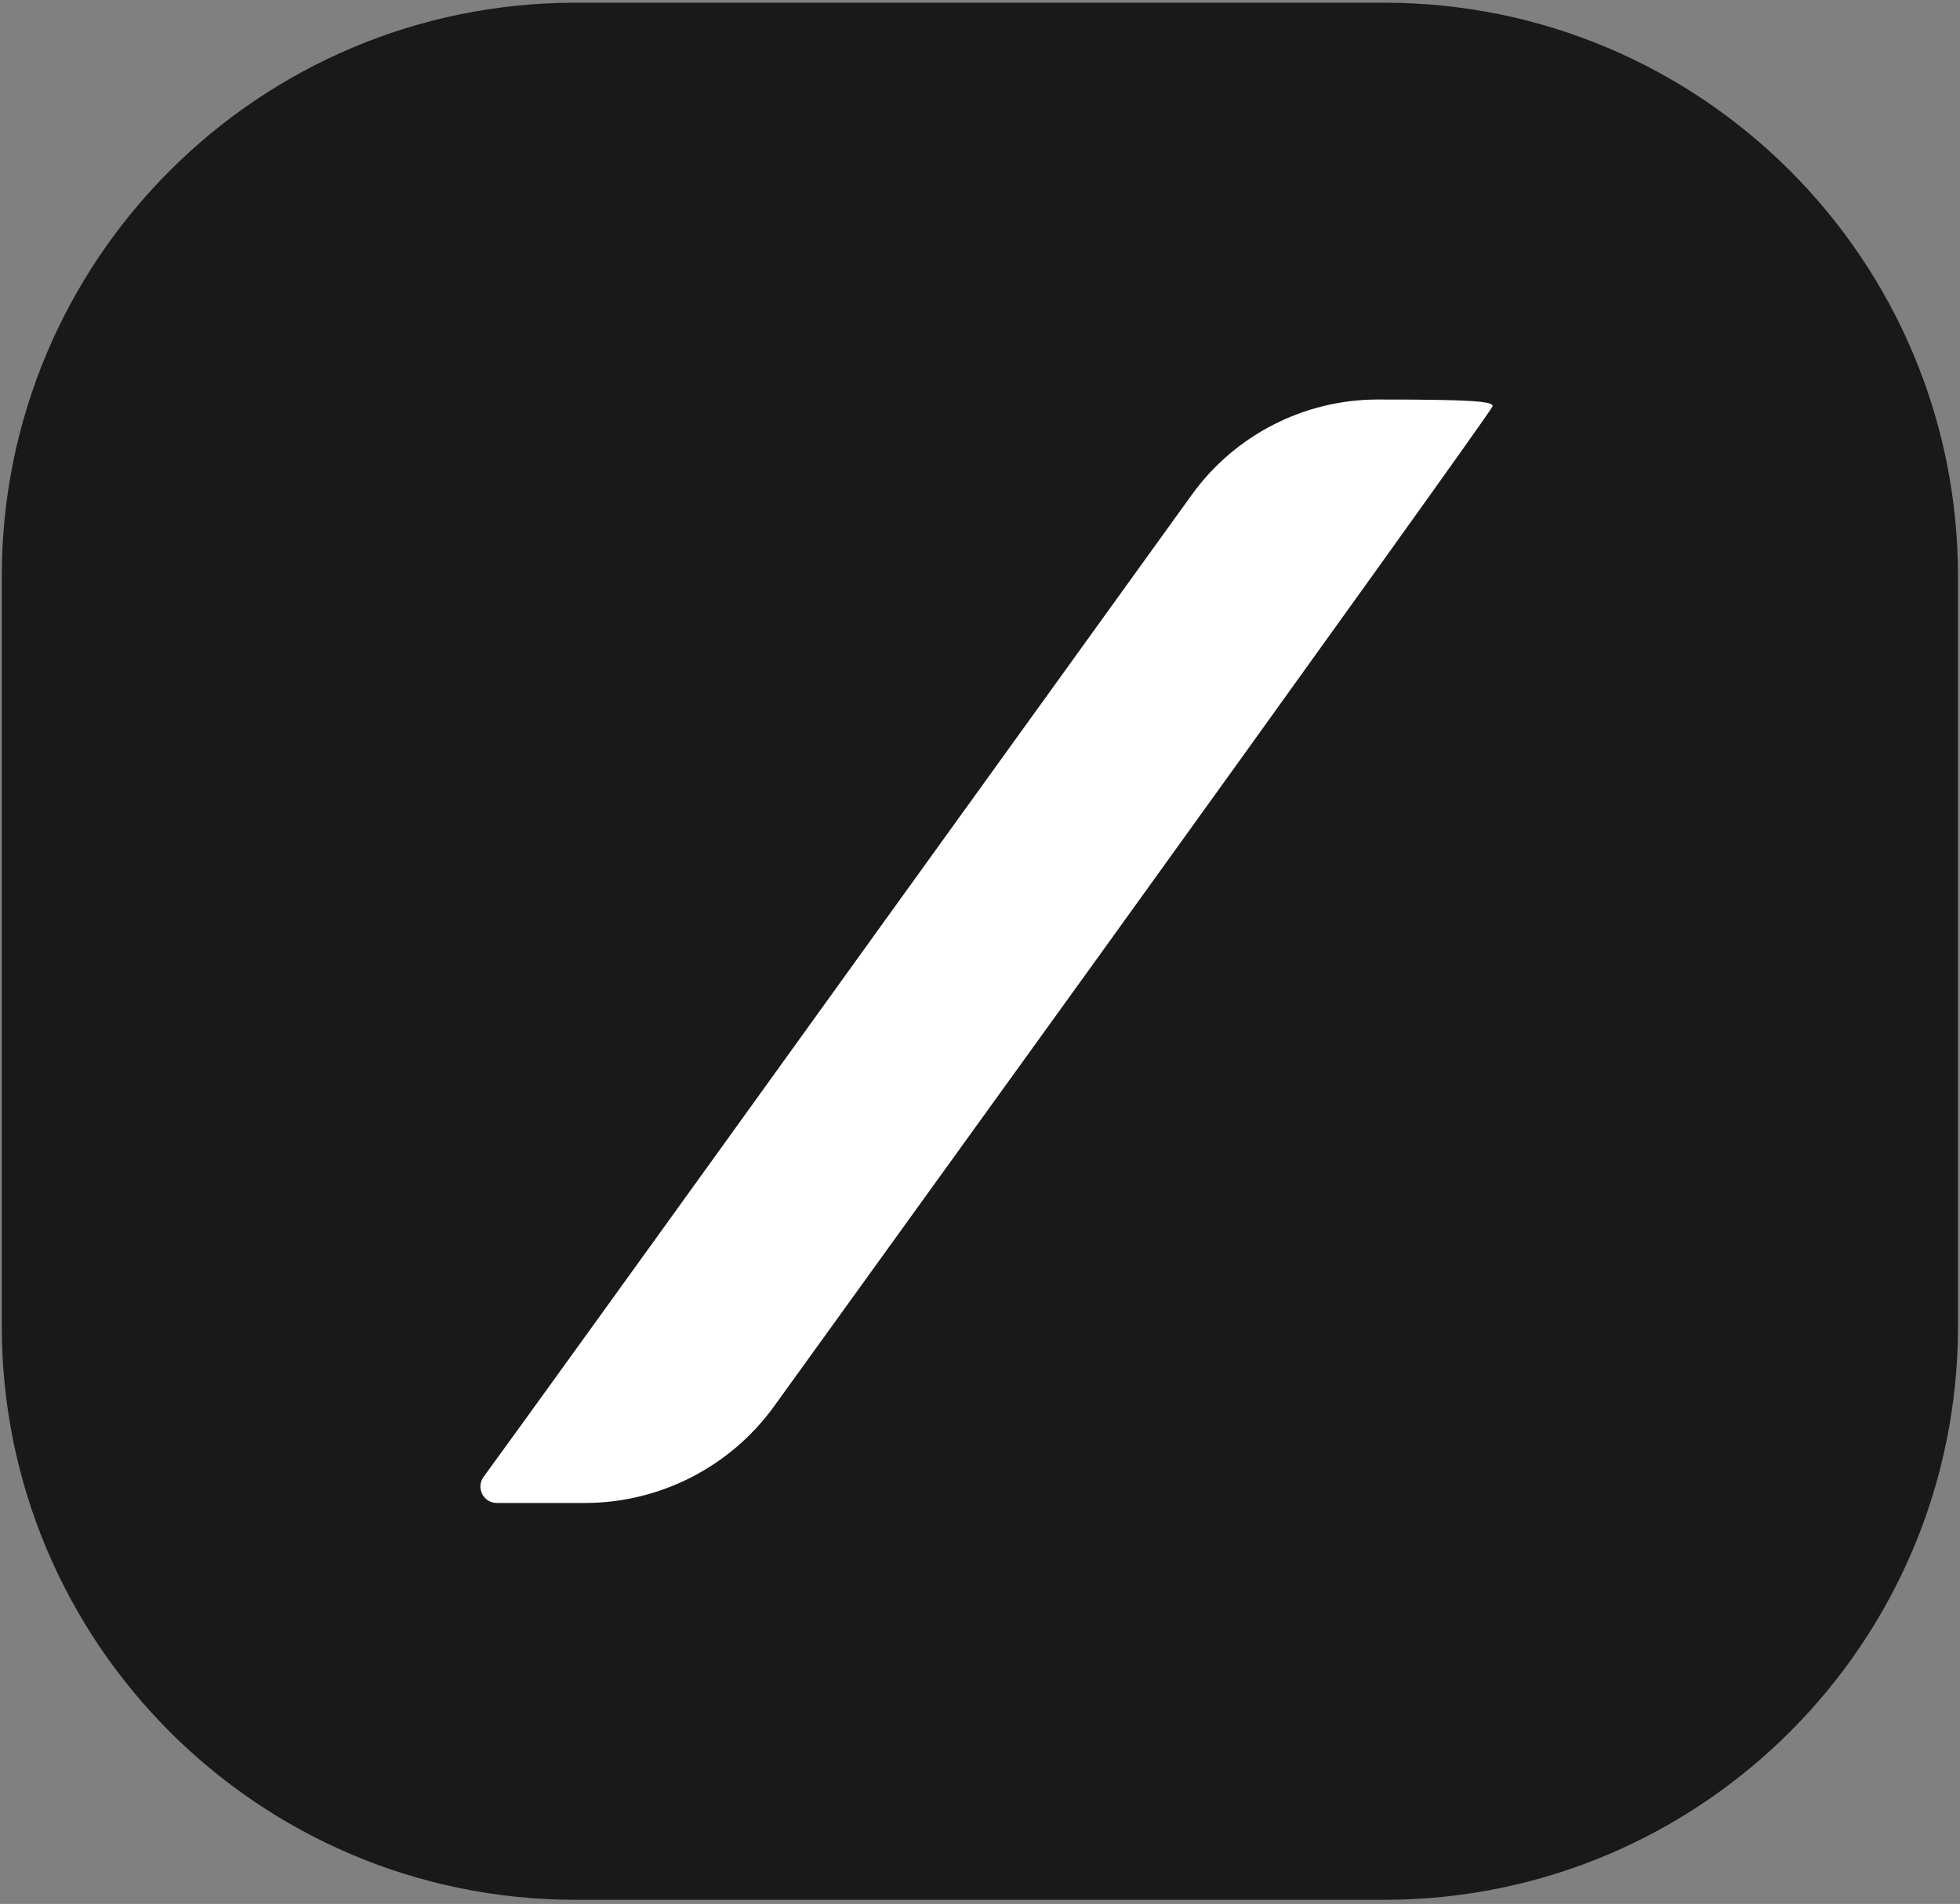
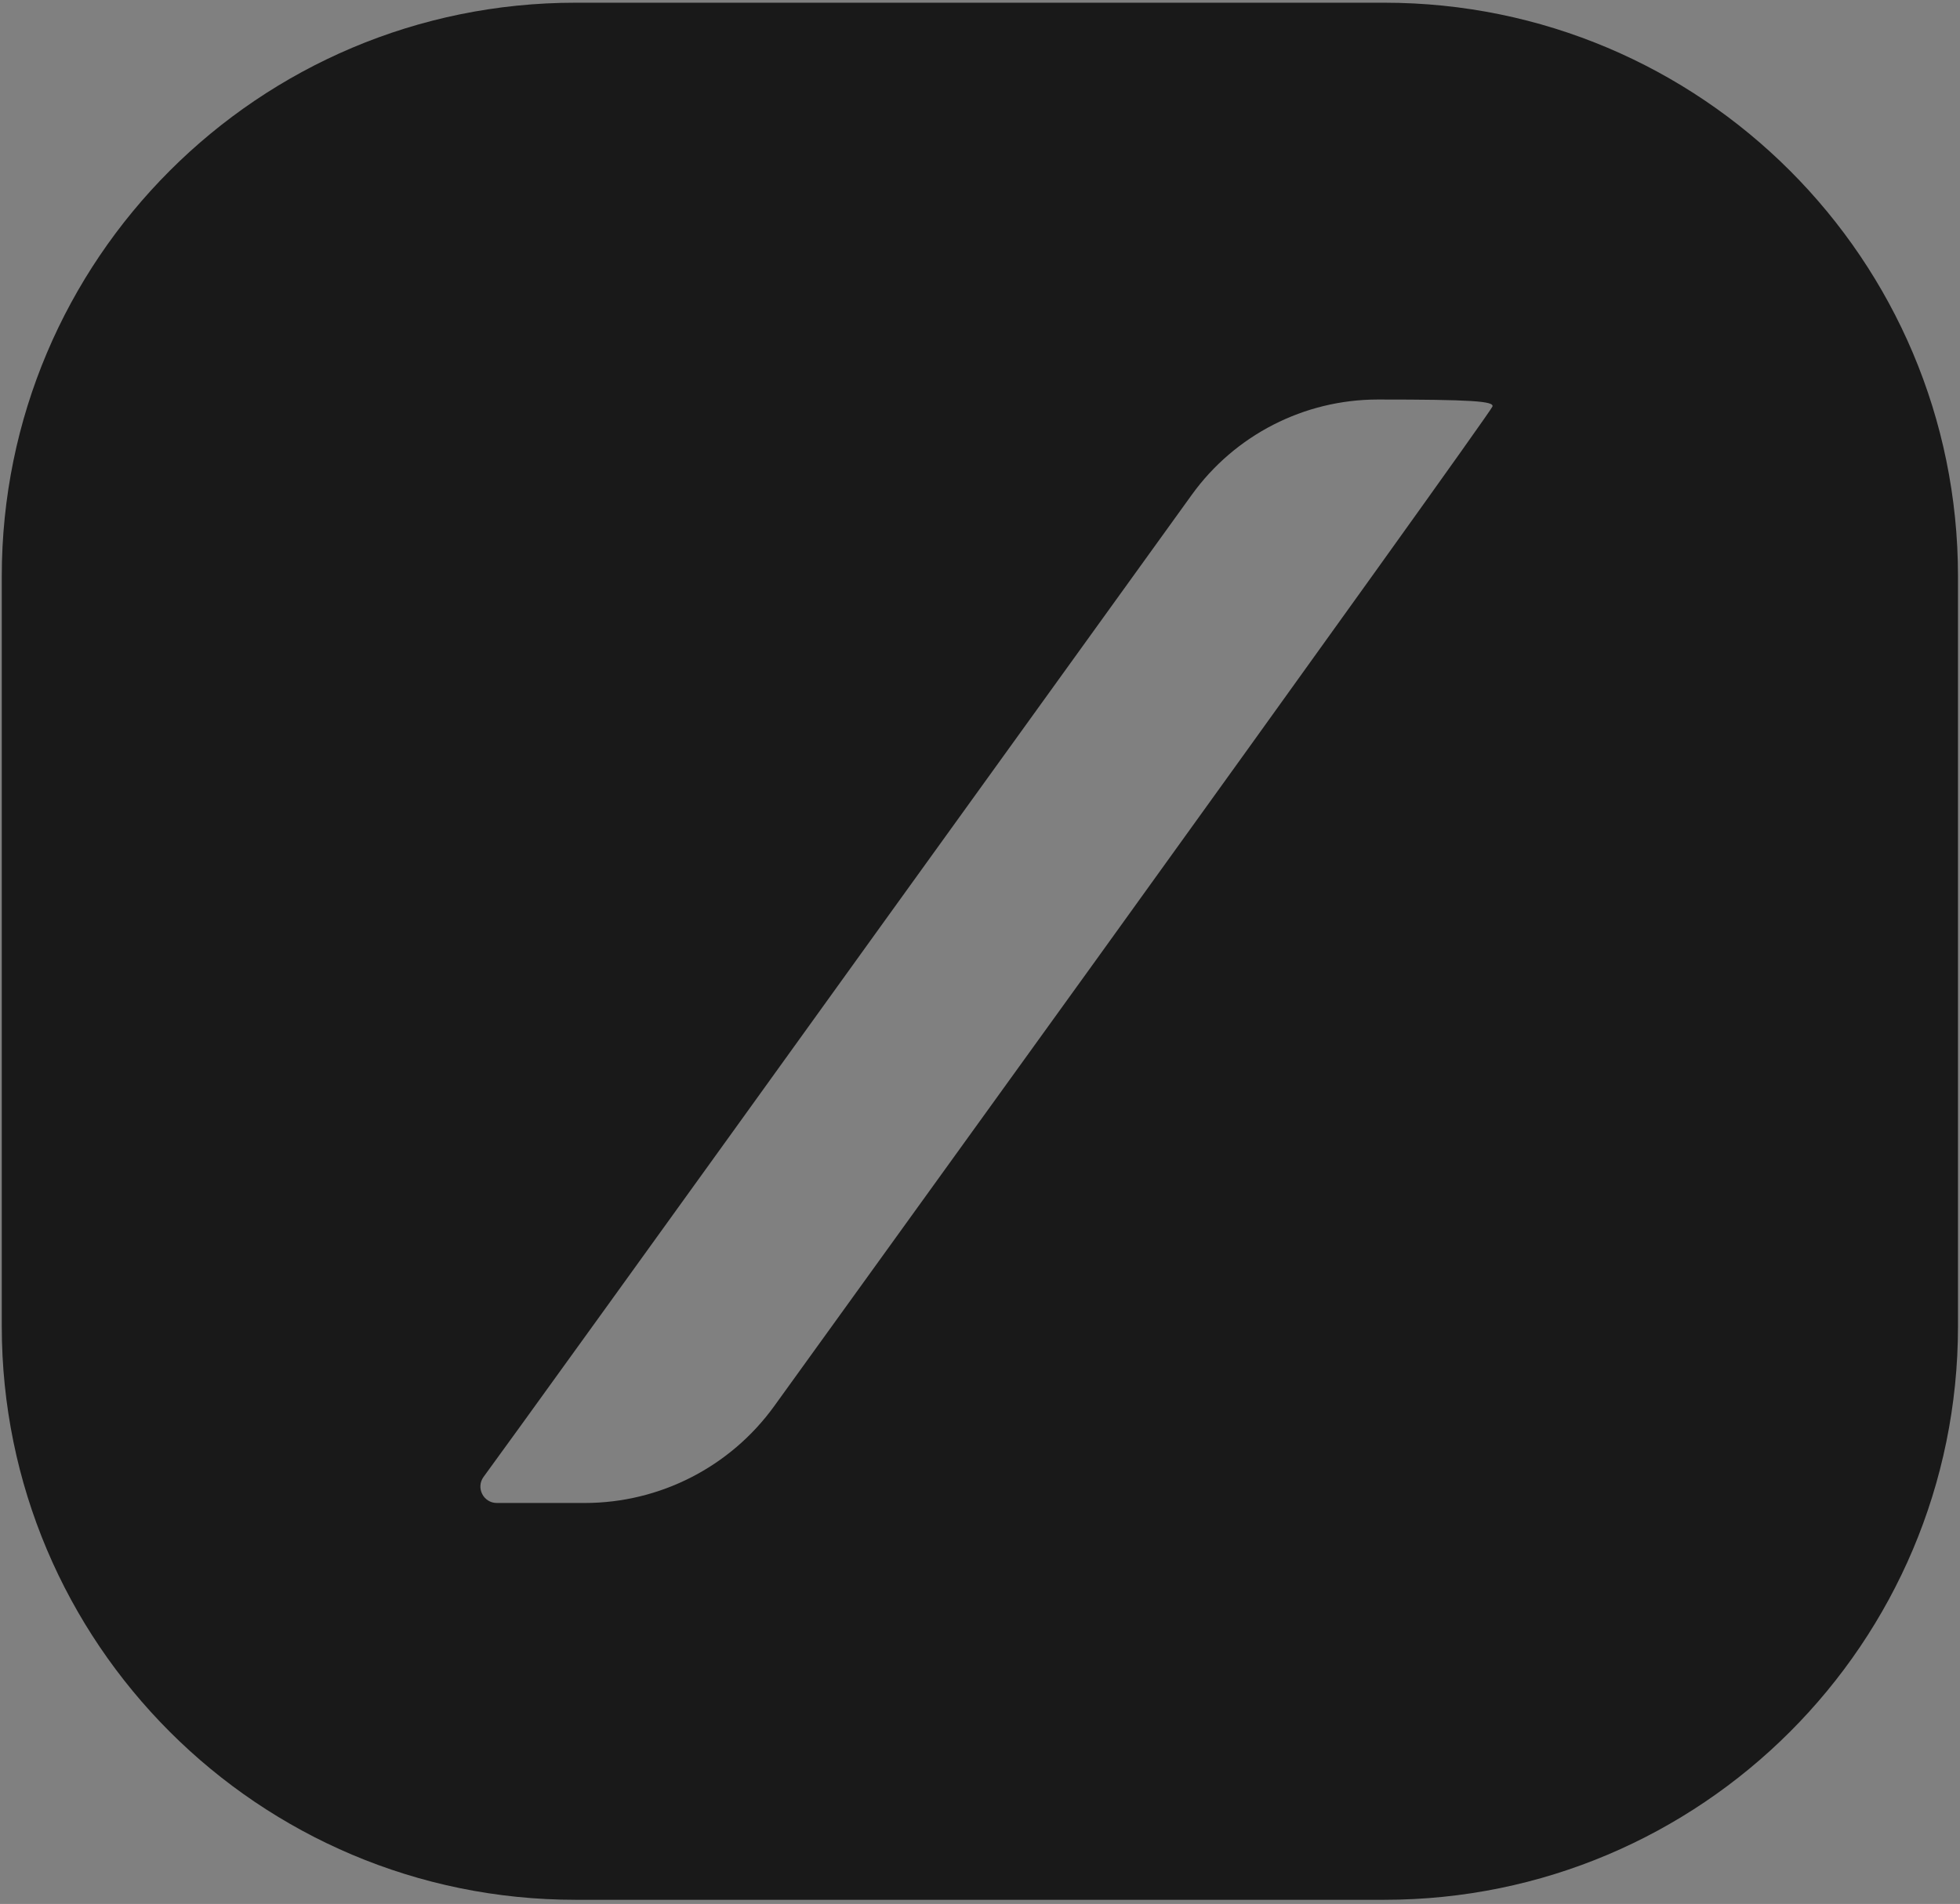
<svg xmlns="http://www.w3.org/2000/svg" width="211" height="205" viewBox="0 0 211 205" fill="none">
  <rect x="0" y="0" width="211" height="205" fill="#808080" stroke="none" />
-   <path d="M4.824 56.341C4.824 26.241 29.225 1.84 59.325 1.84L151.498 1.84C181.598 1.84 205.999 26.241 205.999 56.341V148.514C205.999 178.614 181.598 203.015 151.498 203.015L59.325 203.015C29.225 203.015 4.824 178.614 4.824 148.514L4.824 56.341Z" fill="white" />
  <path d="M0.191 102.423L0.191 142.797C0.191 176.905 27.841 204.555 61.949 204.555H105.488L149.027 204.555C183.135 204.555 210.784 176.905 210.784 142.797V102.423V62.049C210.784 27.942 183.135 0.292 149.027 0.292L105.488 0.292H61.949C27.841 0.292 0.191 27.942 0.191 62.049L0.191 102.423ZM160.663 43.778C160.543 44.188 141.349 70.935 118.123 103.184L83.357 151.386C78.627 157.944 71.034 161.829 62.948 161.829L53.487 161.829C52.041 161.829 51.206 160.189 52.057 159.02C53.201 157.498 72.455 130.809 94.898 99.614C108.195 81.166 116.617 69.483 128.302 53.272C132.941 46.835 140.394 43.017 148.328 43.017C158.377 43.017 160.904 43.193 160.663 43.778Z" fill="#191919" />
</svg>